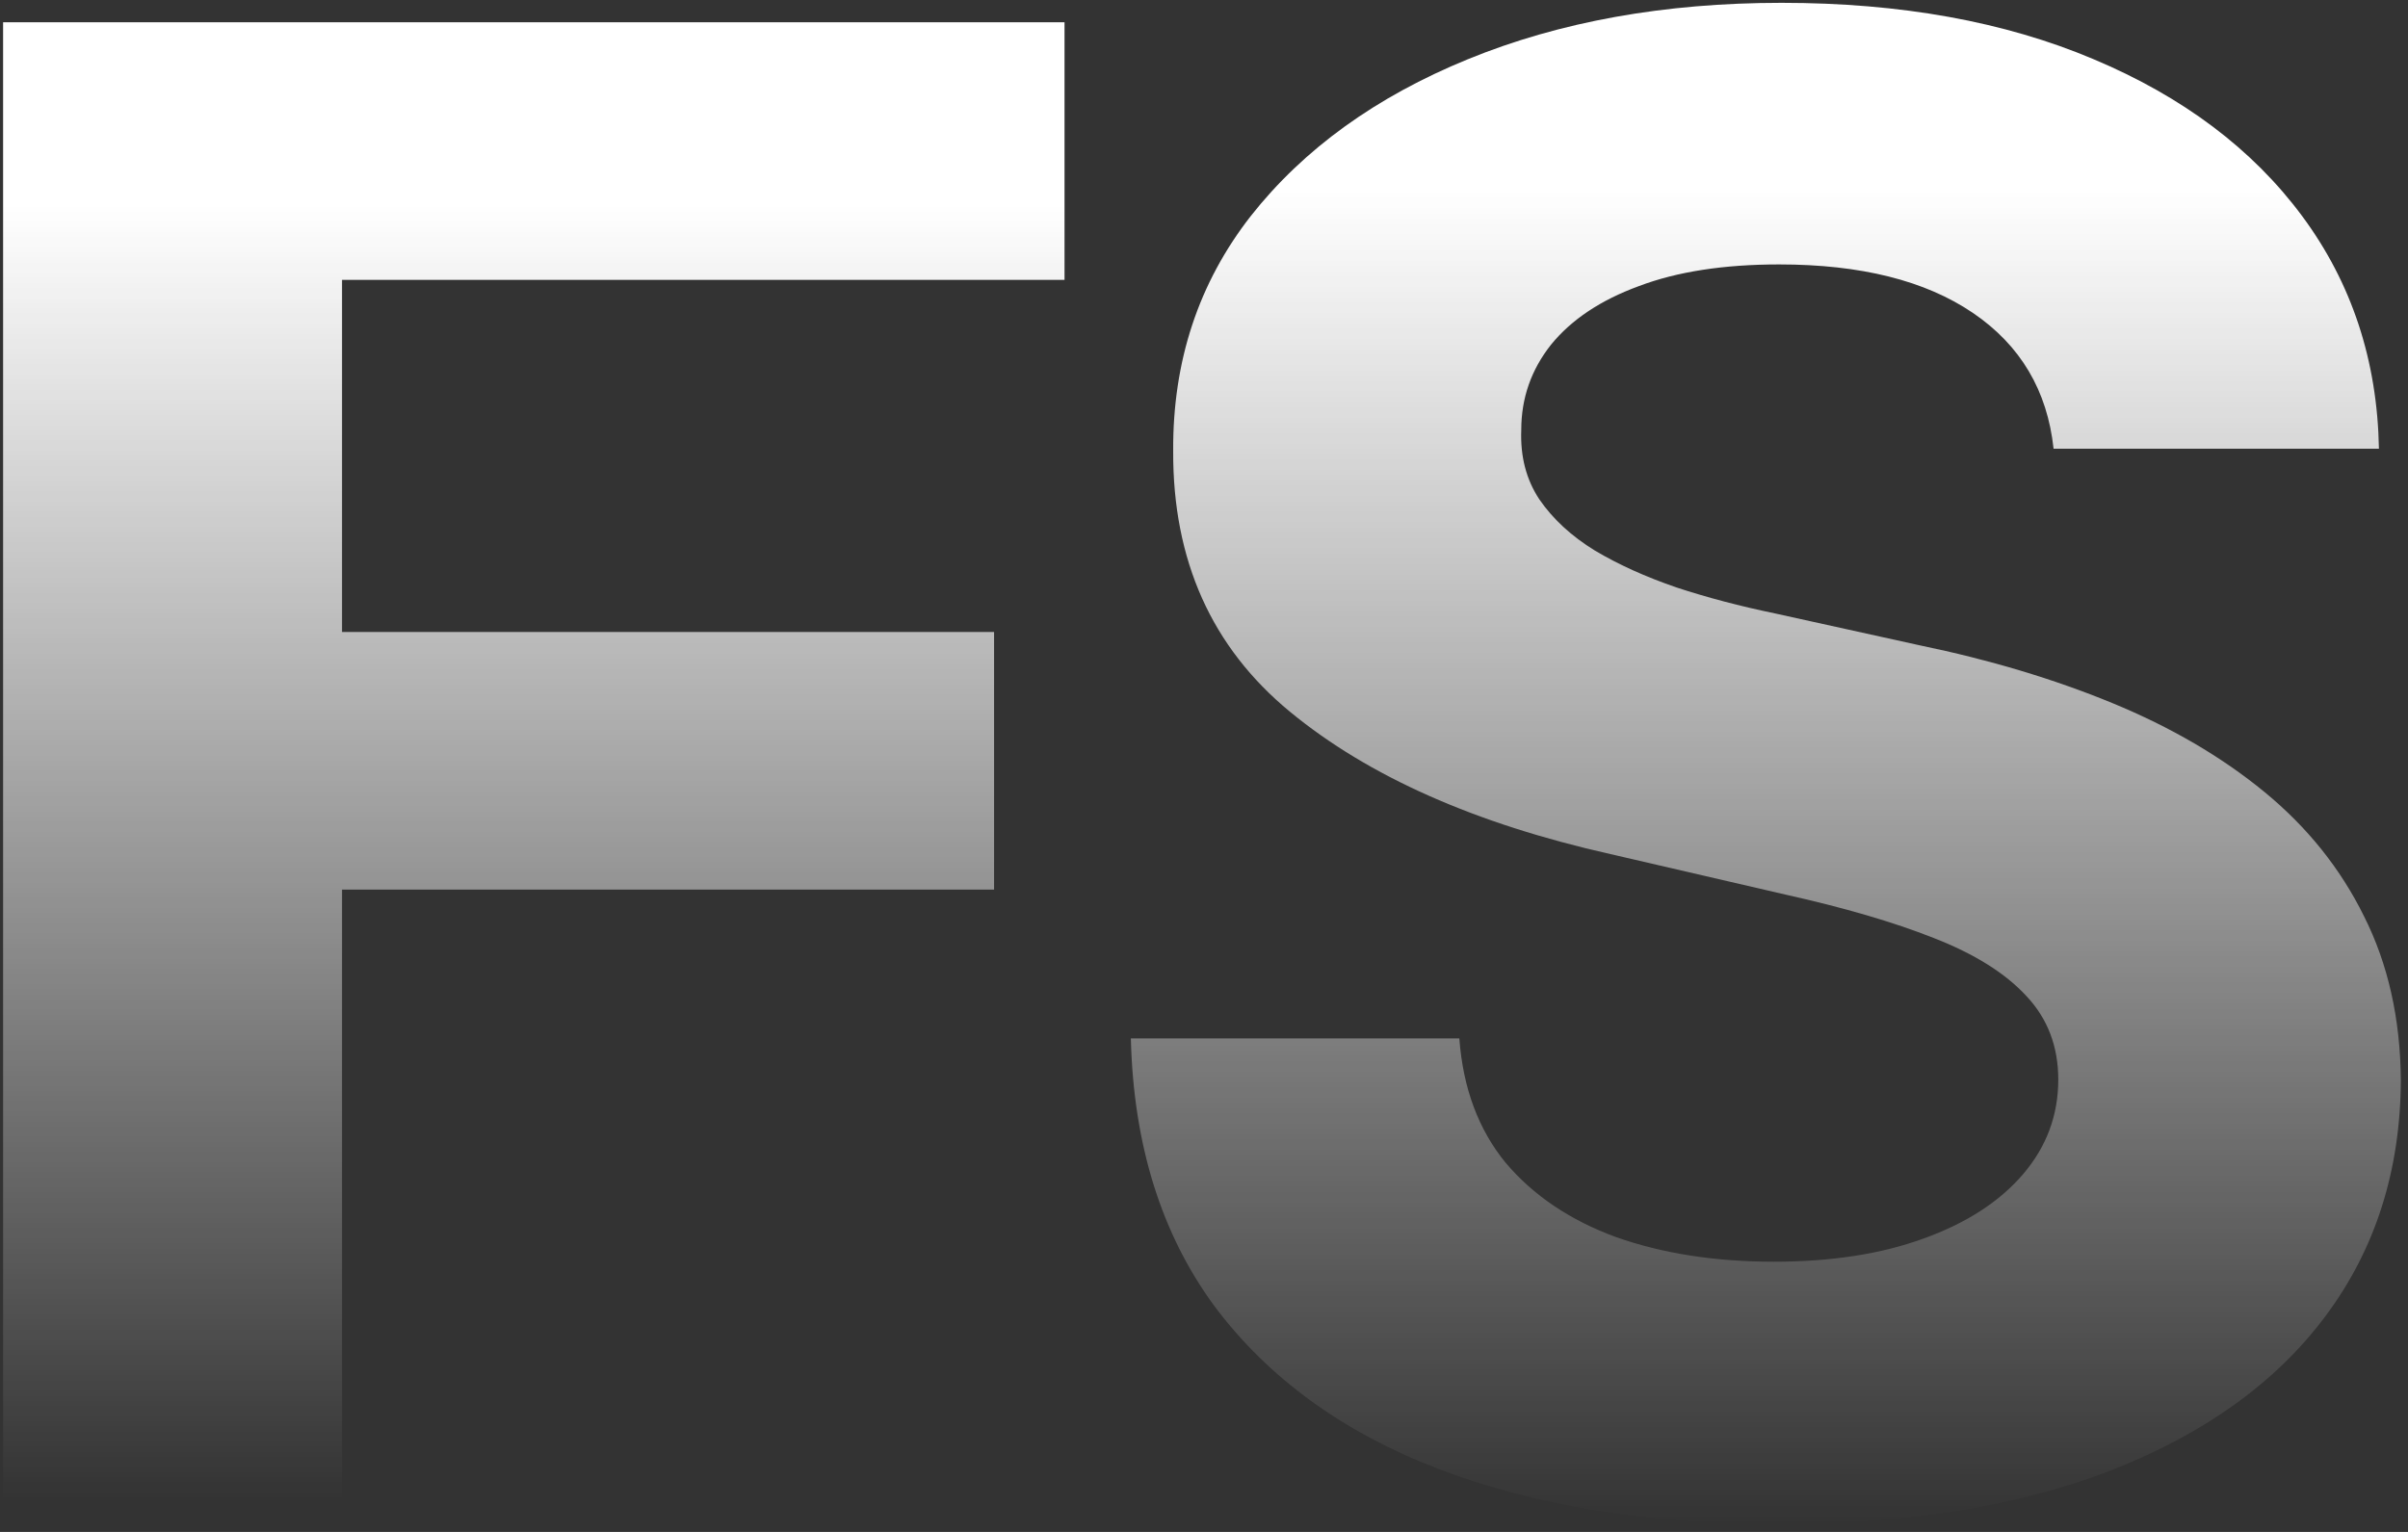
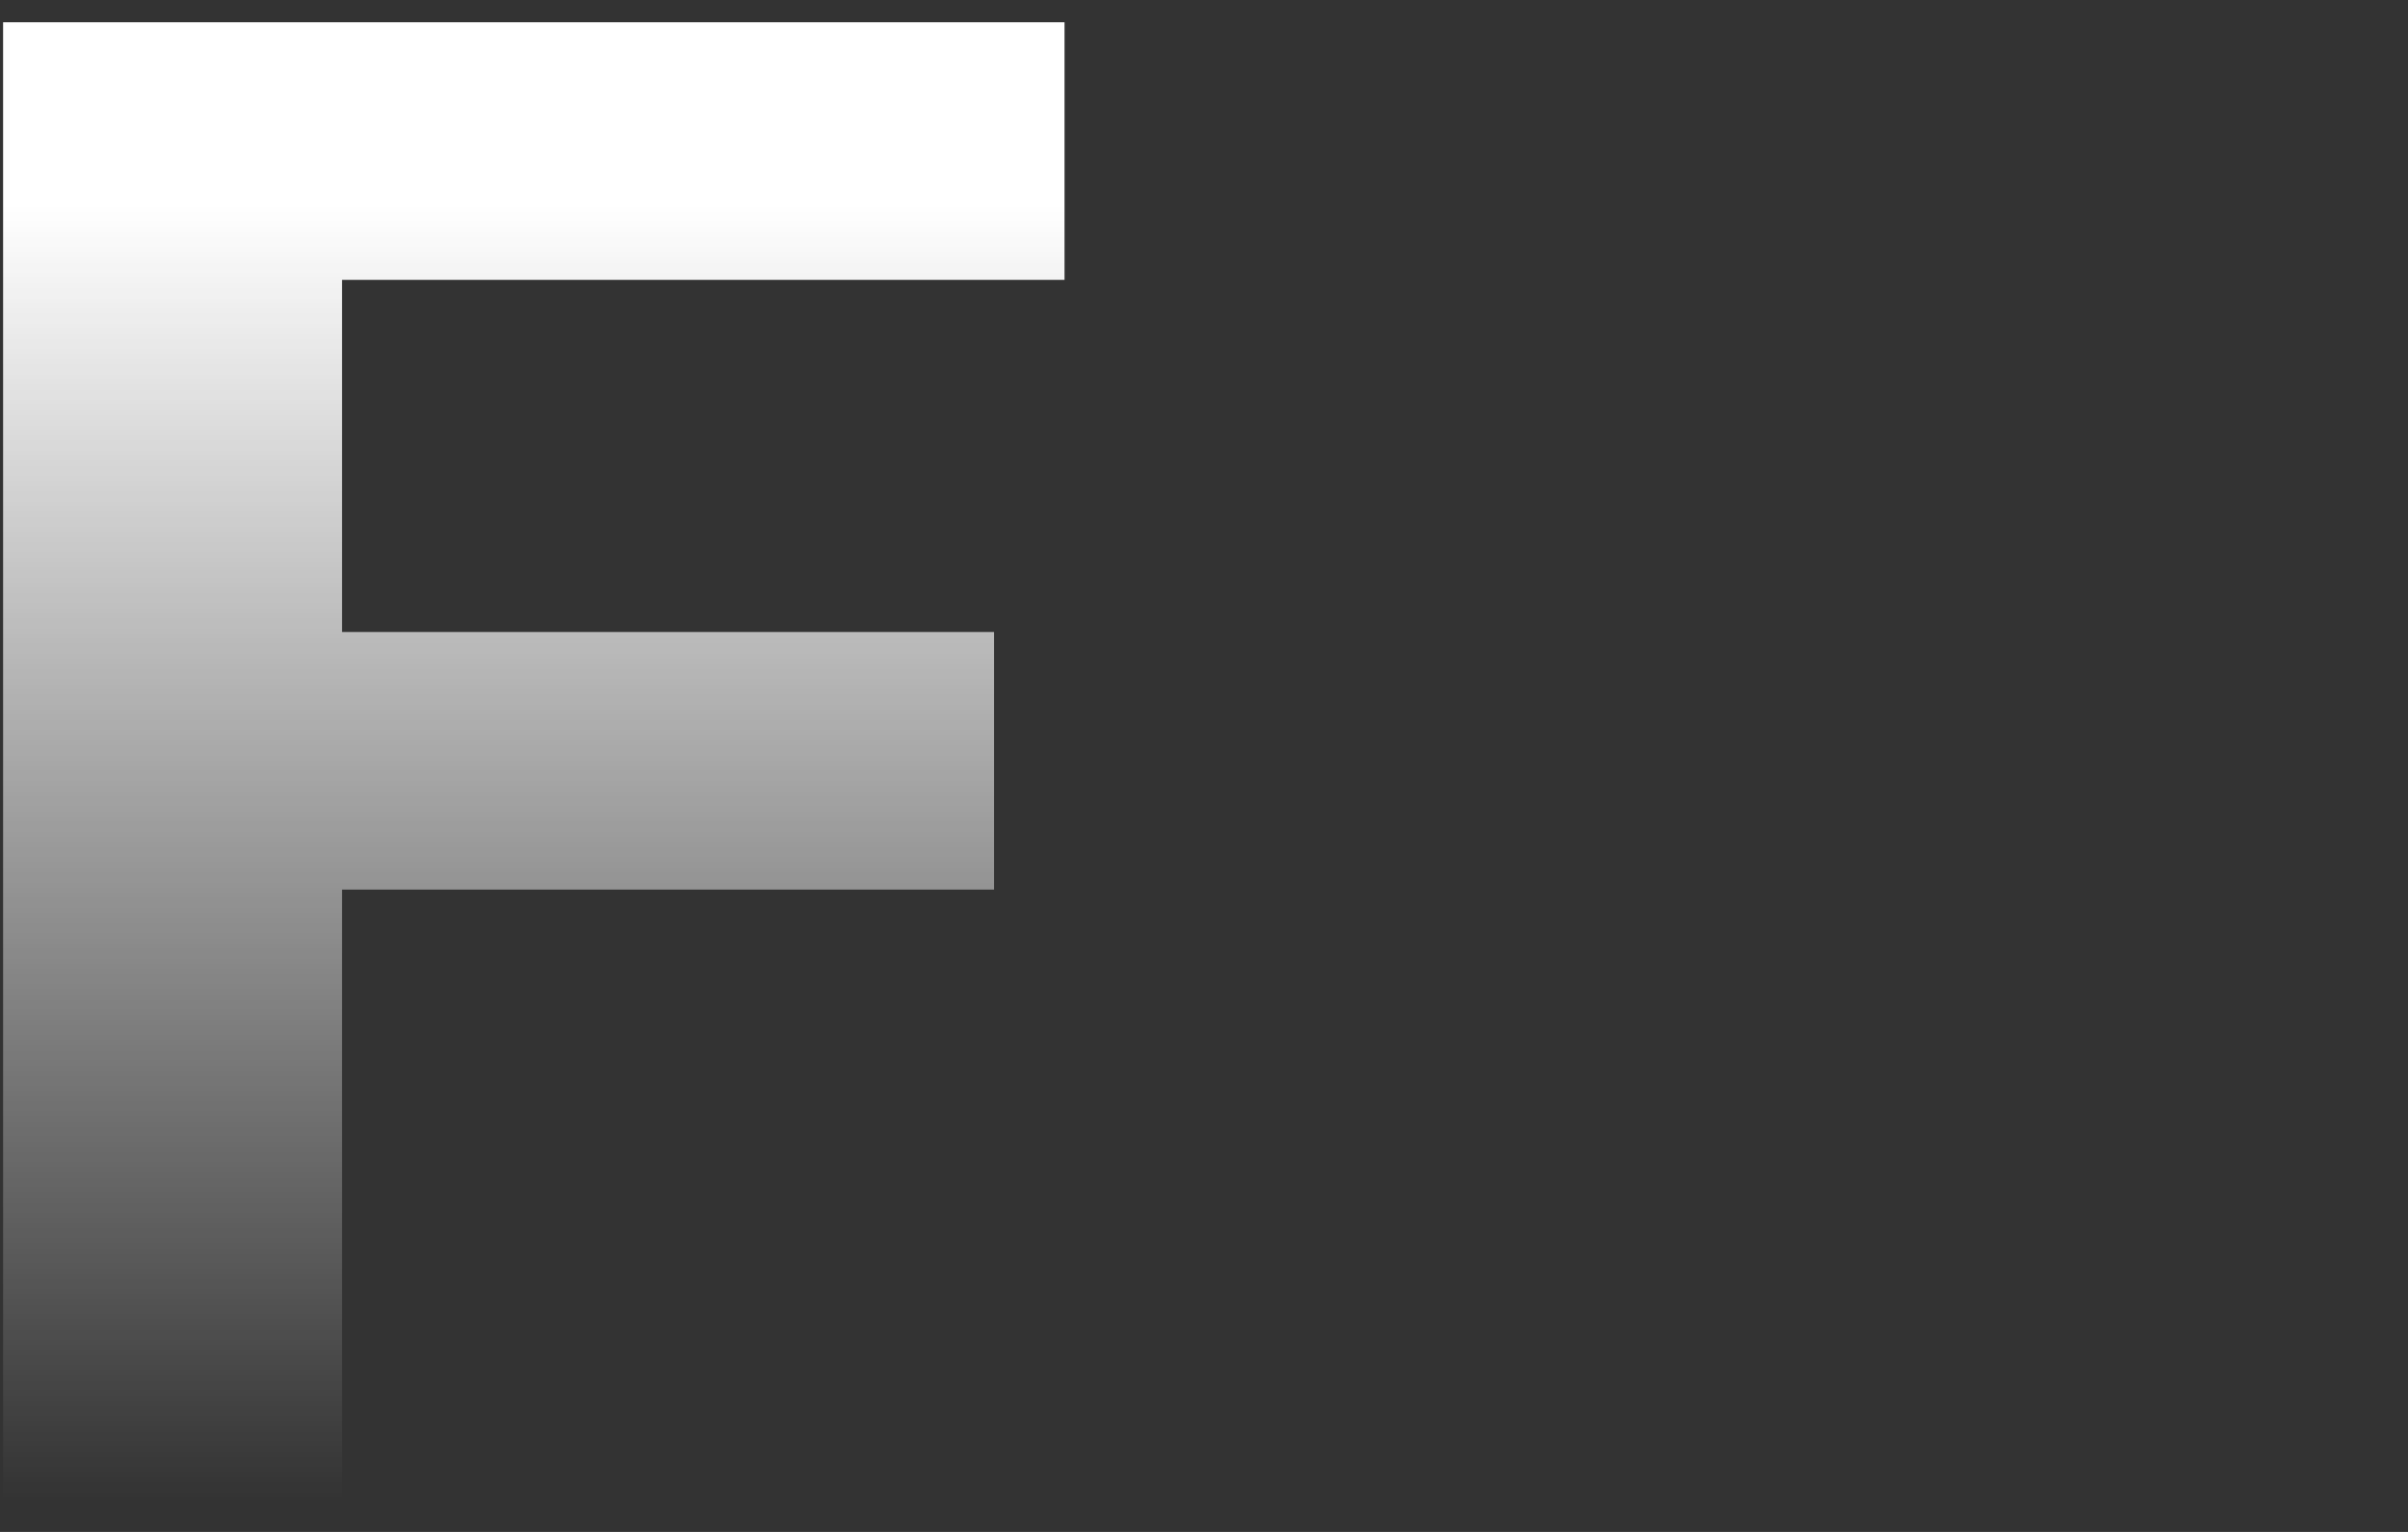
<svg xmlns="http://www.w3.org/2000/svg" width="231" height="147" viewBox="0 0 231 147" fill="none">
  <rect x="0" y="0" width="231" height="147" fill="#333333" stroke="none" />
-   <path d="M197 43.058C196.399 37.464 193.816 33.118 189.254 30.021C184.691 26.923 178.499 25.374 170.678 25.374C165.364 25.374 160.876 26.068 157.216 27.455C153.556 28.796 150.748 30.668 148.793 33.072C146.888 35.476 145.935 38.203 145.935 41.255C145.835 43.797 146.412 46.016 147.665 47.912C148.969 49.807 150.748 51.449 153.005 52.836C155.261 54.176 157.868 55.355 160.826 56.372C163.784 57.343 166.943 58.175 170.302 58.869L184.14 61.92C190.858 63.307 197.025 65.156 202.641 67.468C208.256 69.779 213.119 72.622 217.231 75.997C221.342 79.372 224.526 83.348 226.782 87.925C229.088 92.502 230.266 97.749 230.316 103.666C230.266 112.358 227.86 119.893 223.097 126.273C218.384 132.607 211.565 137.53 202.641 141.044C193.766 144.511 183.062 146.245 170.528 146.245C158.094 146.245 147.264 144.488 138.039 140.975C128.864 137.461 121.694 132.26 116.53 125.372C111.416 118.437 108.733 109.861 108.483 99.644H139.994C140.345 104.406 141.824 108.382 144.431 111.572C147.088 114.716 150.623 117.096 155.035 118.714C159.497 120.286 164.536 121.072 170.152 121.072C175.667 121.072 180.455 120.333 184.516 118.853C188.627 117.374 191.811 115.317 194.067 112.681C196.323 110.046 197.451 107.018 197.451 103.597C197.451 100.407 196.424 97.726 194.368 95.553C192.362 93.38 189.404 91.531 185.494 90.005C181.633 88.48 176.895 87.093 171.28 85.844L154.509 81.961C141.523 79.048 131.27 74.495 123.749 68.3C116.229 62.105 112.494 53.76 112.544 43.266C112.494 34.667 114.975 27.154 119.989 20.728C125.053 14.302 131.997 9.286 140.821 5.68C149.645 2.074 159.673 0.271 170.904 0.271C182.335 0.271 192.312 2.074 200.836 5.68C209.409 9.286 216.077 14.302 220.841 20.728C225.604 27.154 228.06 34.597 228.211 43.058H197Z" fill="url(#paint0_linear_124_1586)" />
  <path d="M0.297 143.941V2.137H102.12V26.856H32.811V60.645H95.361V85.364H32.811V143.941H0.297Z" fill="url(#paint1_linear_124_1586)" />
  <defs>
    <linearGradient id="paint0_linear_124_1586" x1="169.4" y1="0.271" x2="169.4" y2="146.245" gradientUnits="userSpaceOnUse">
      <stop offset="0.123" stop-color="white" />
      <stop offset="1" stop-color="white" stop-opacity="0" />
    </linearGradient>
    <linearGradient id="paint1_linear_124_1586" x1="51.208" y1="2.137" x2="51.208" y2="143.941" gradientUnits="userSpaceOnUse">
      <stop offset="0.123" stop-color="white" />
      <stop offset="1" stop-color="white" stop-opacity="0" />
    </linearGradient>
  </defs>
</svg>